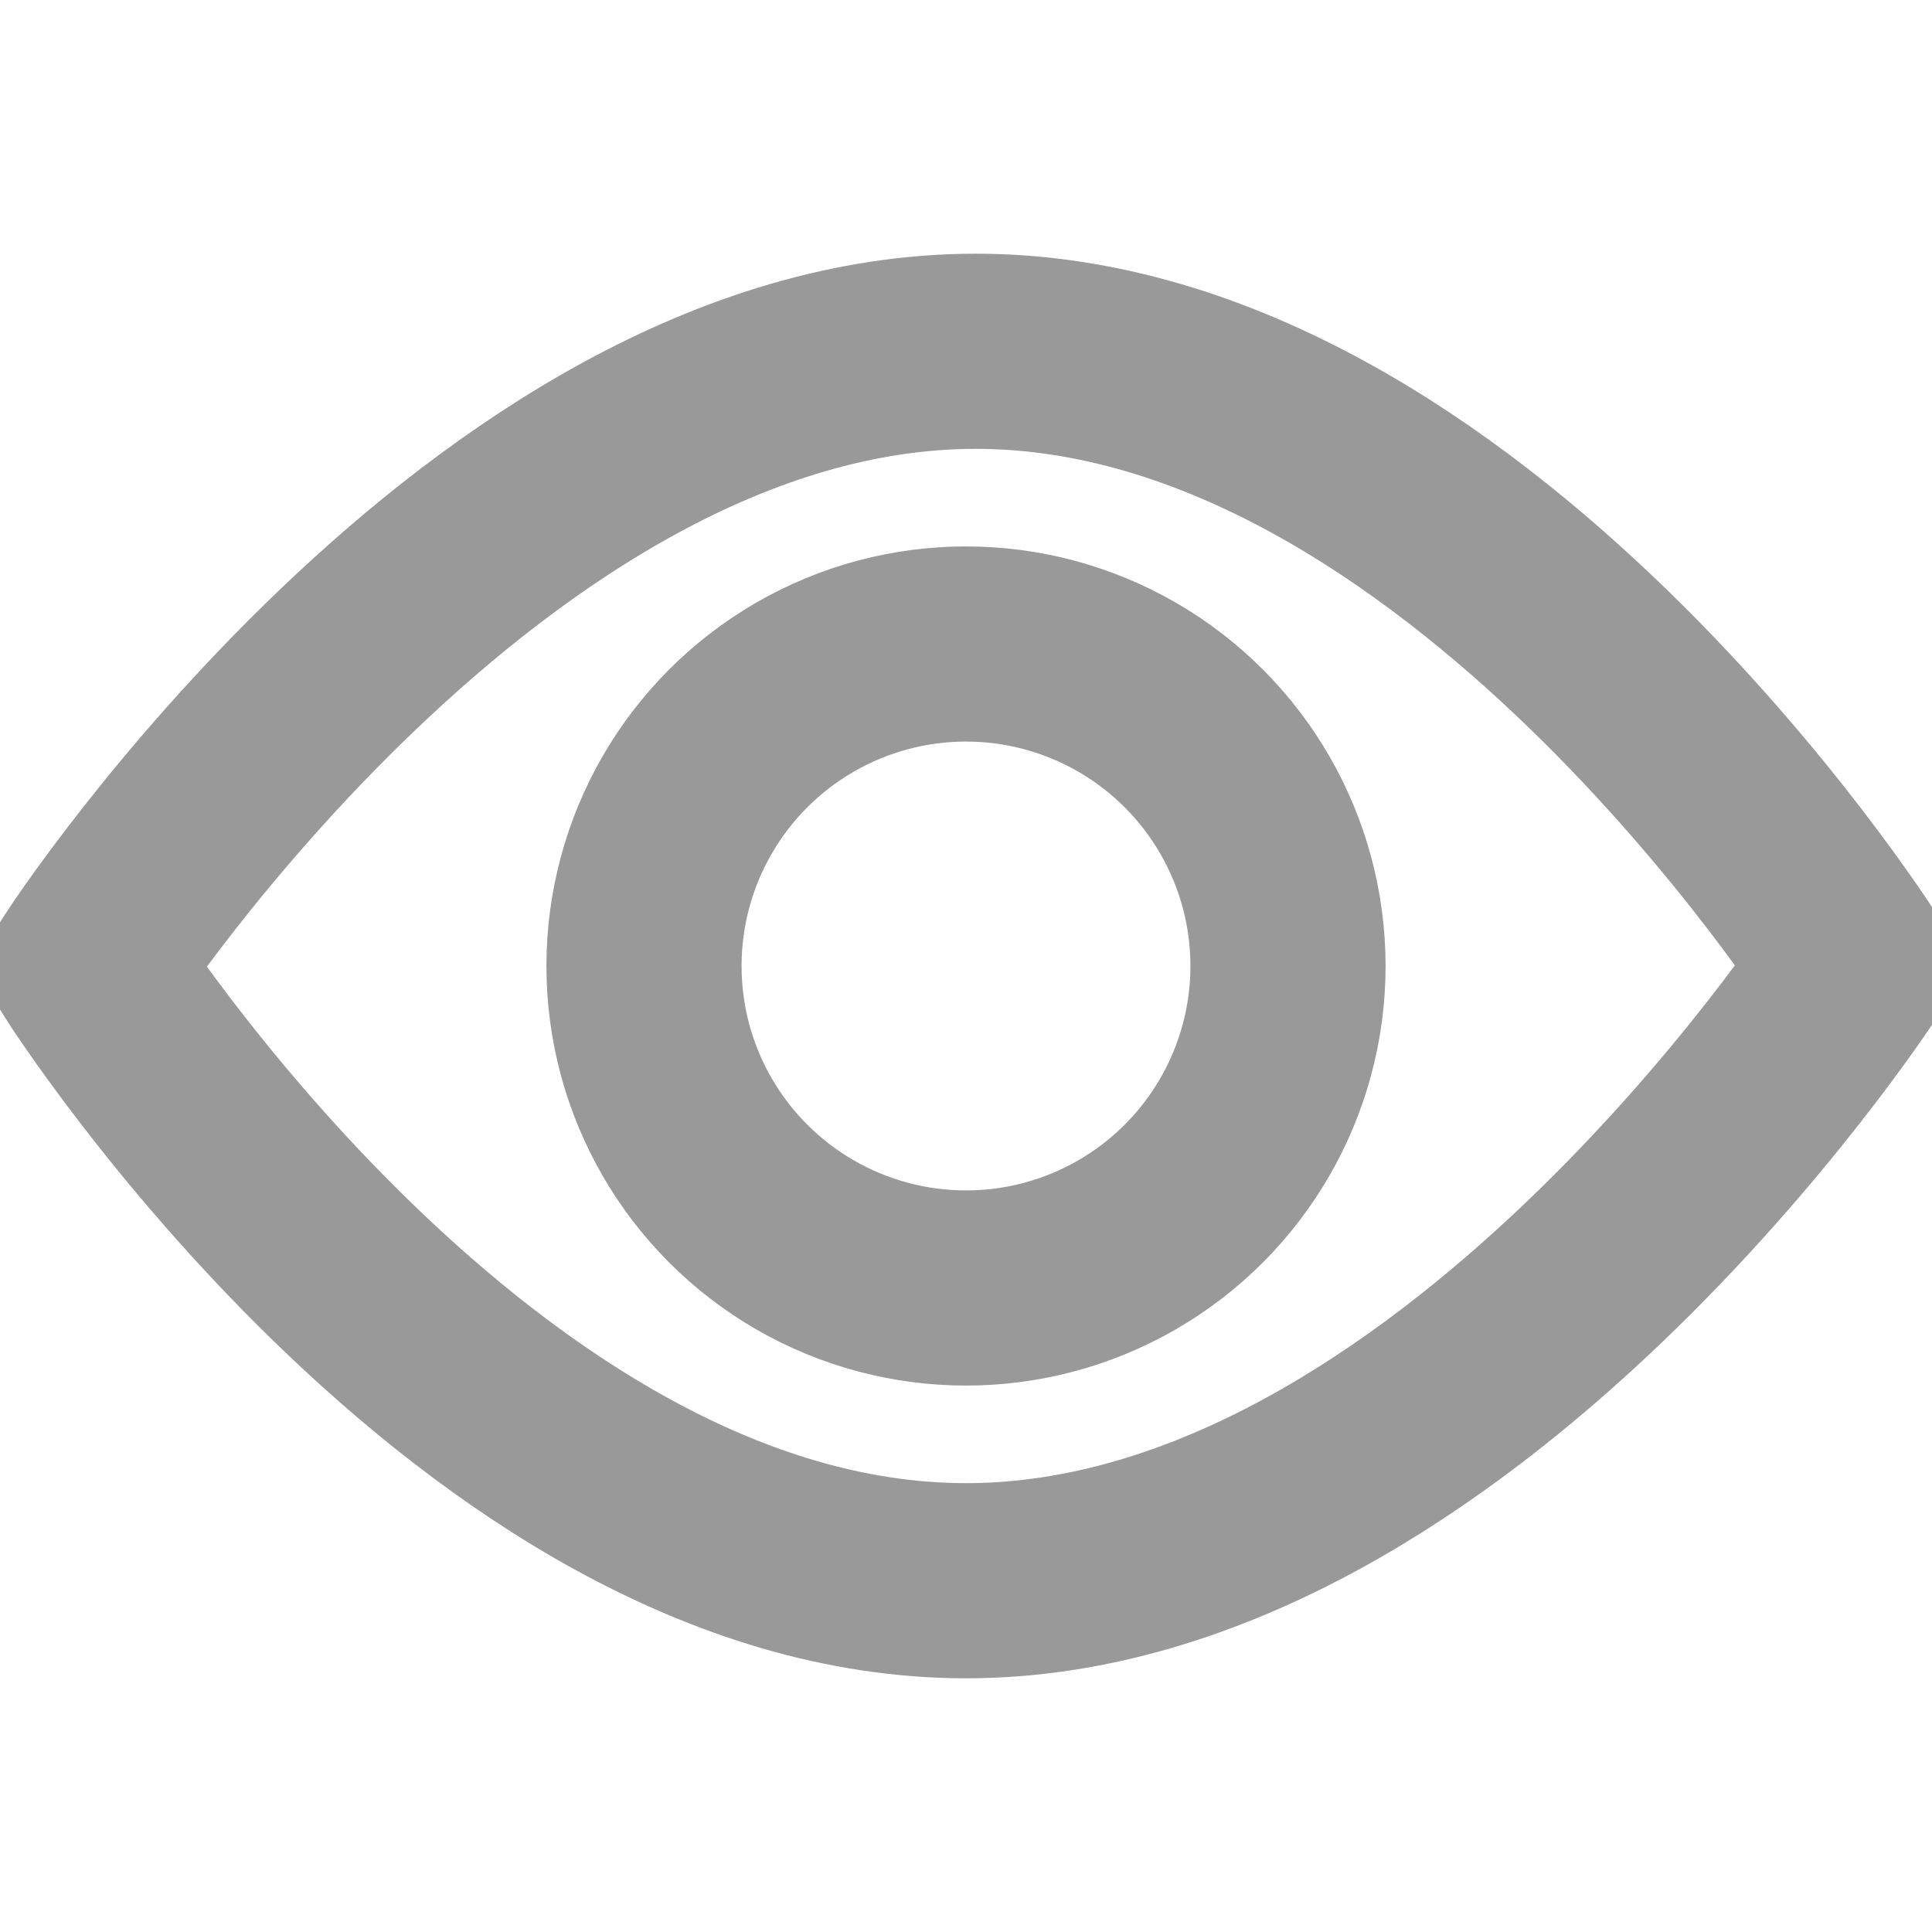
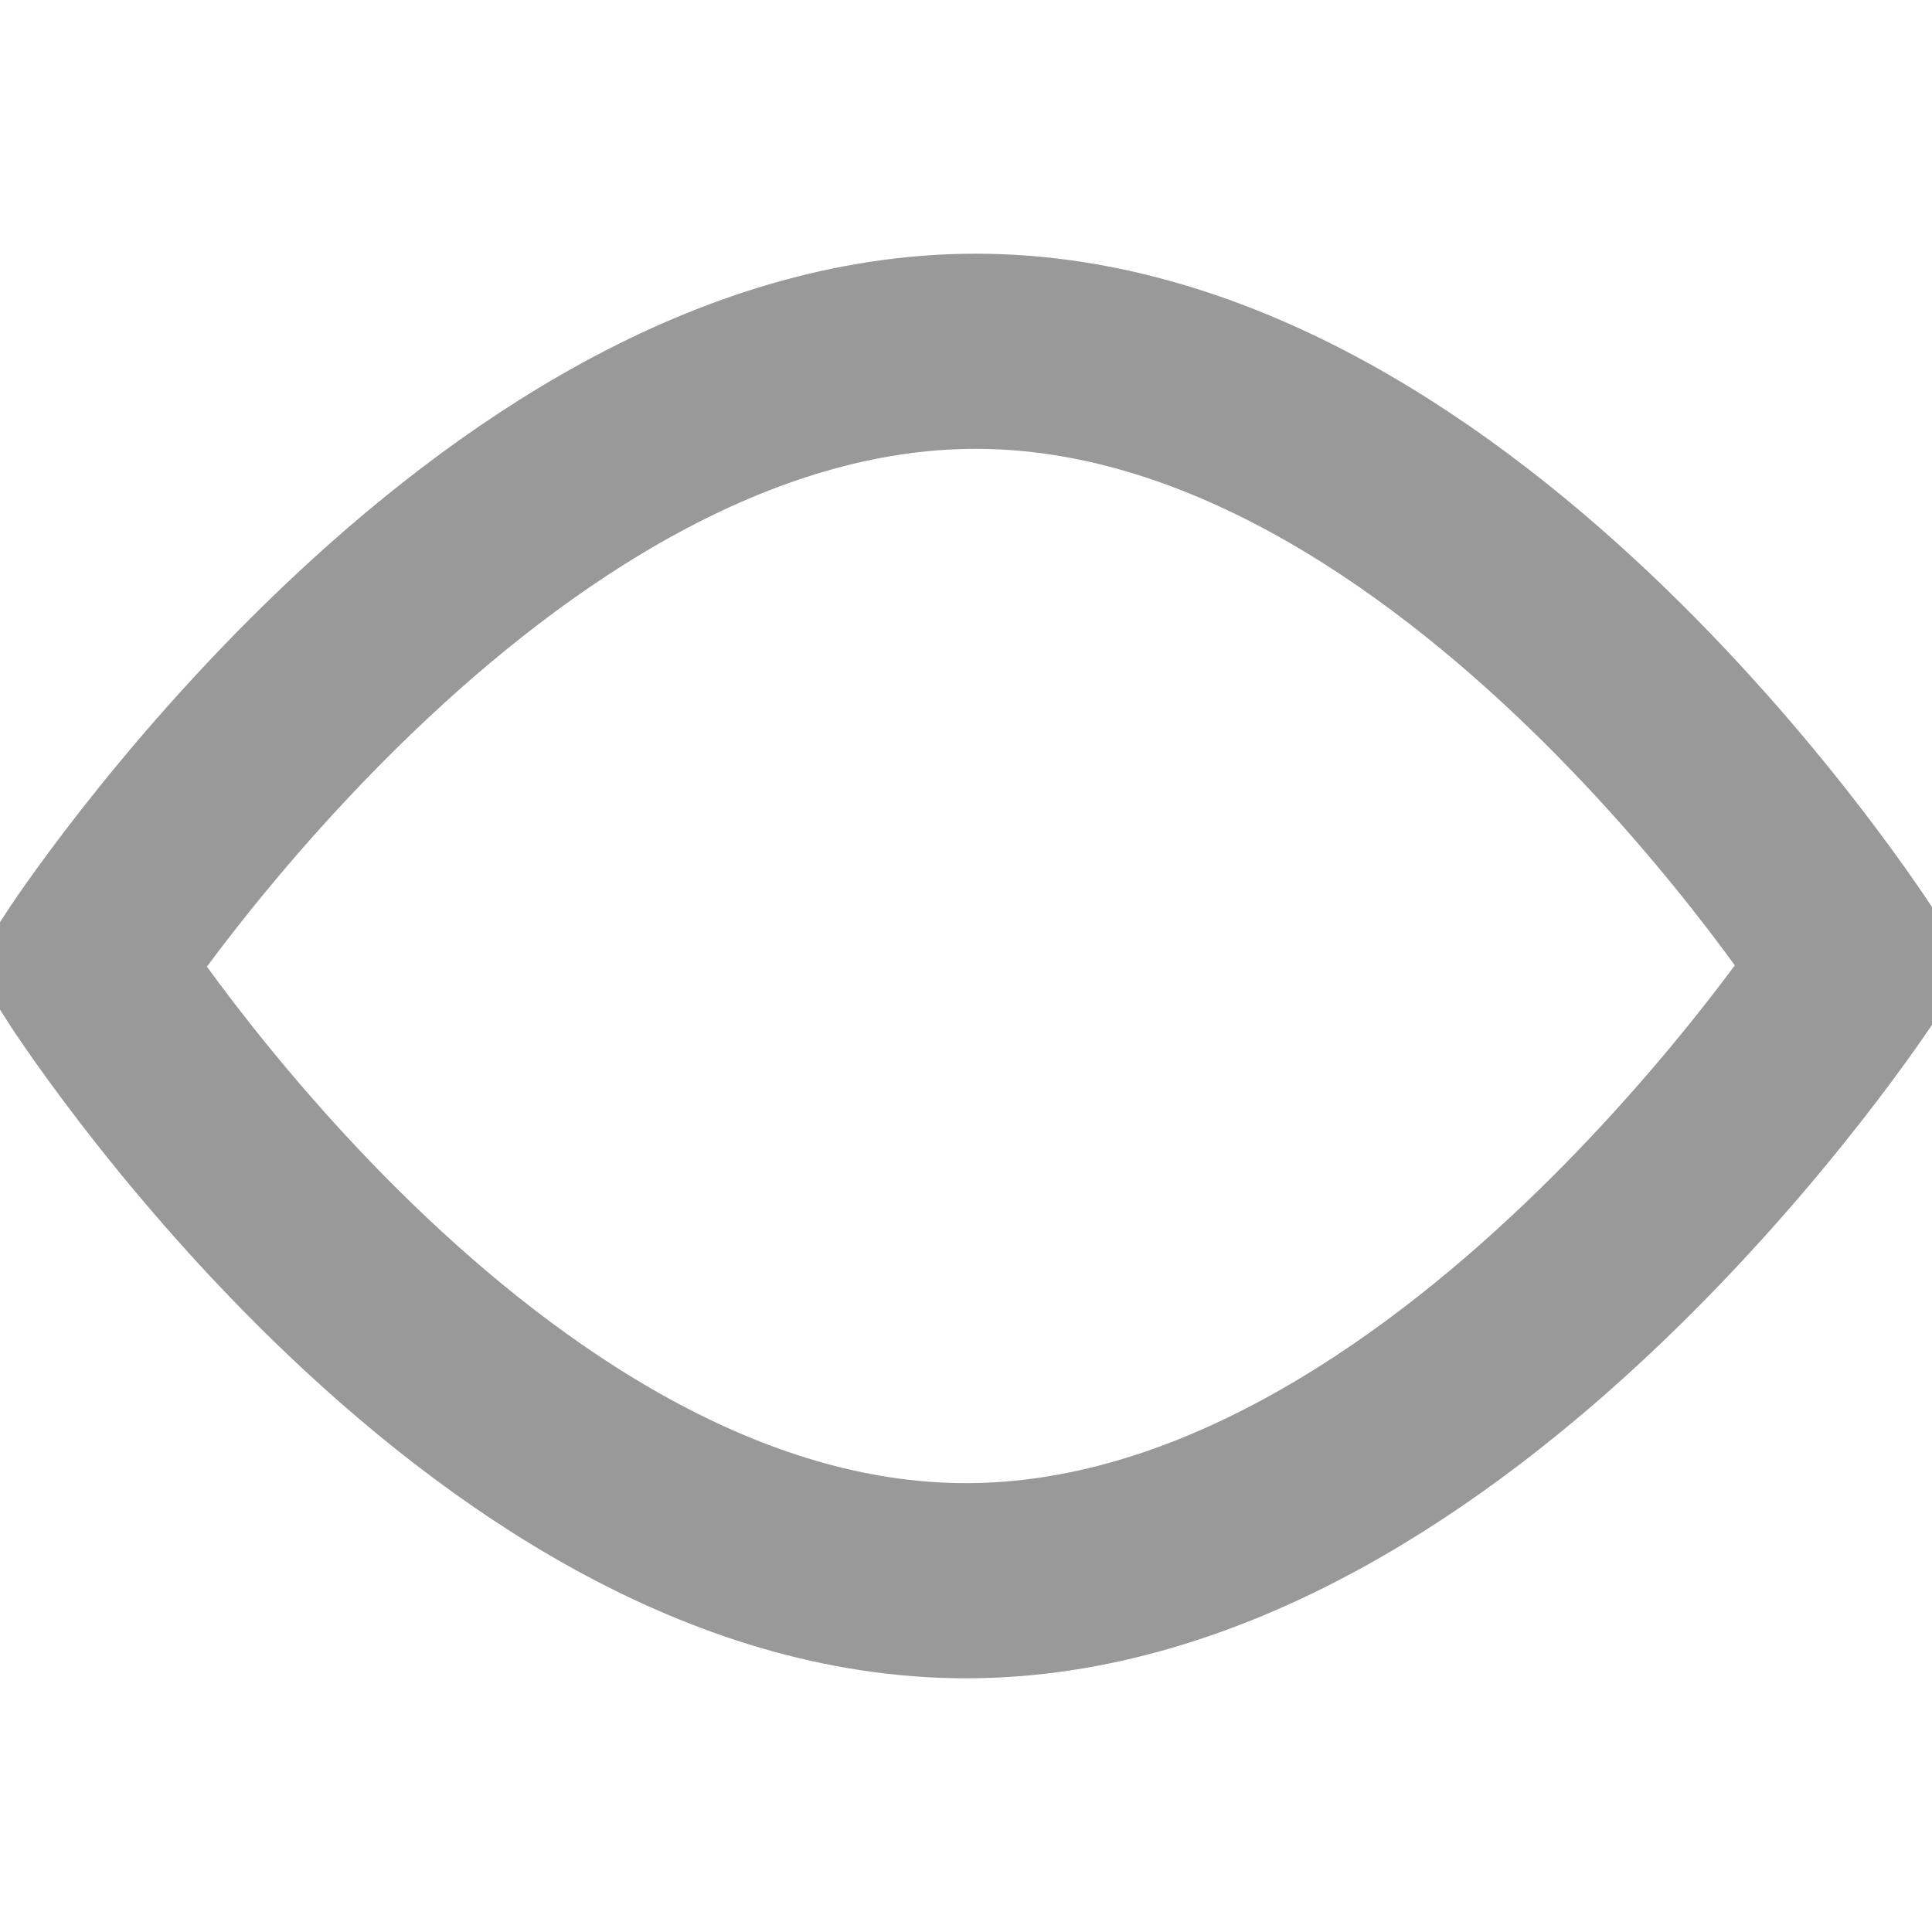
<svg xmlns="http://www.w3.org/2000/svg" version="1.1" id="Layer_1" x="0px" y="0px" viewBox="0 0 19.8 19.8" style="enable-background:new 0 0 19.8 19.8;" xml:space="preserve">
  <style type="text/css">
	.st0{fill:none;stroke:#999999;stroke-width:2;stroke-miterlimit:10;}
</style>
  <g>
    <path class="st0" d="M19,9.9c0,0-4.1,6.3-9.1,6.3s-9-6.3-9-6.3S5,3.6,10,3.6S19,9.9,19,9.9z" />
-     <circle class="st0" cx="9.9" cy="9.9" r="3.3" />
  </g>
</svg>